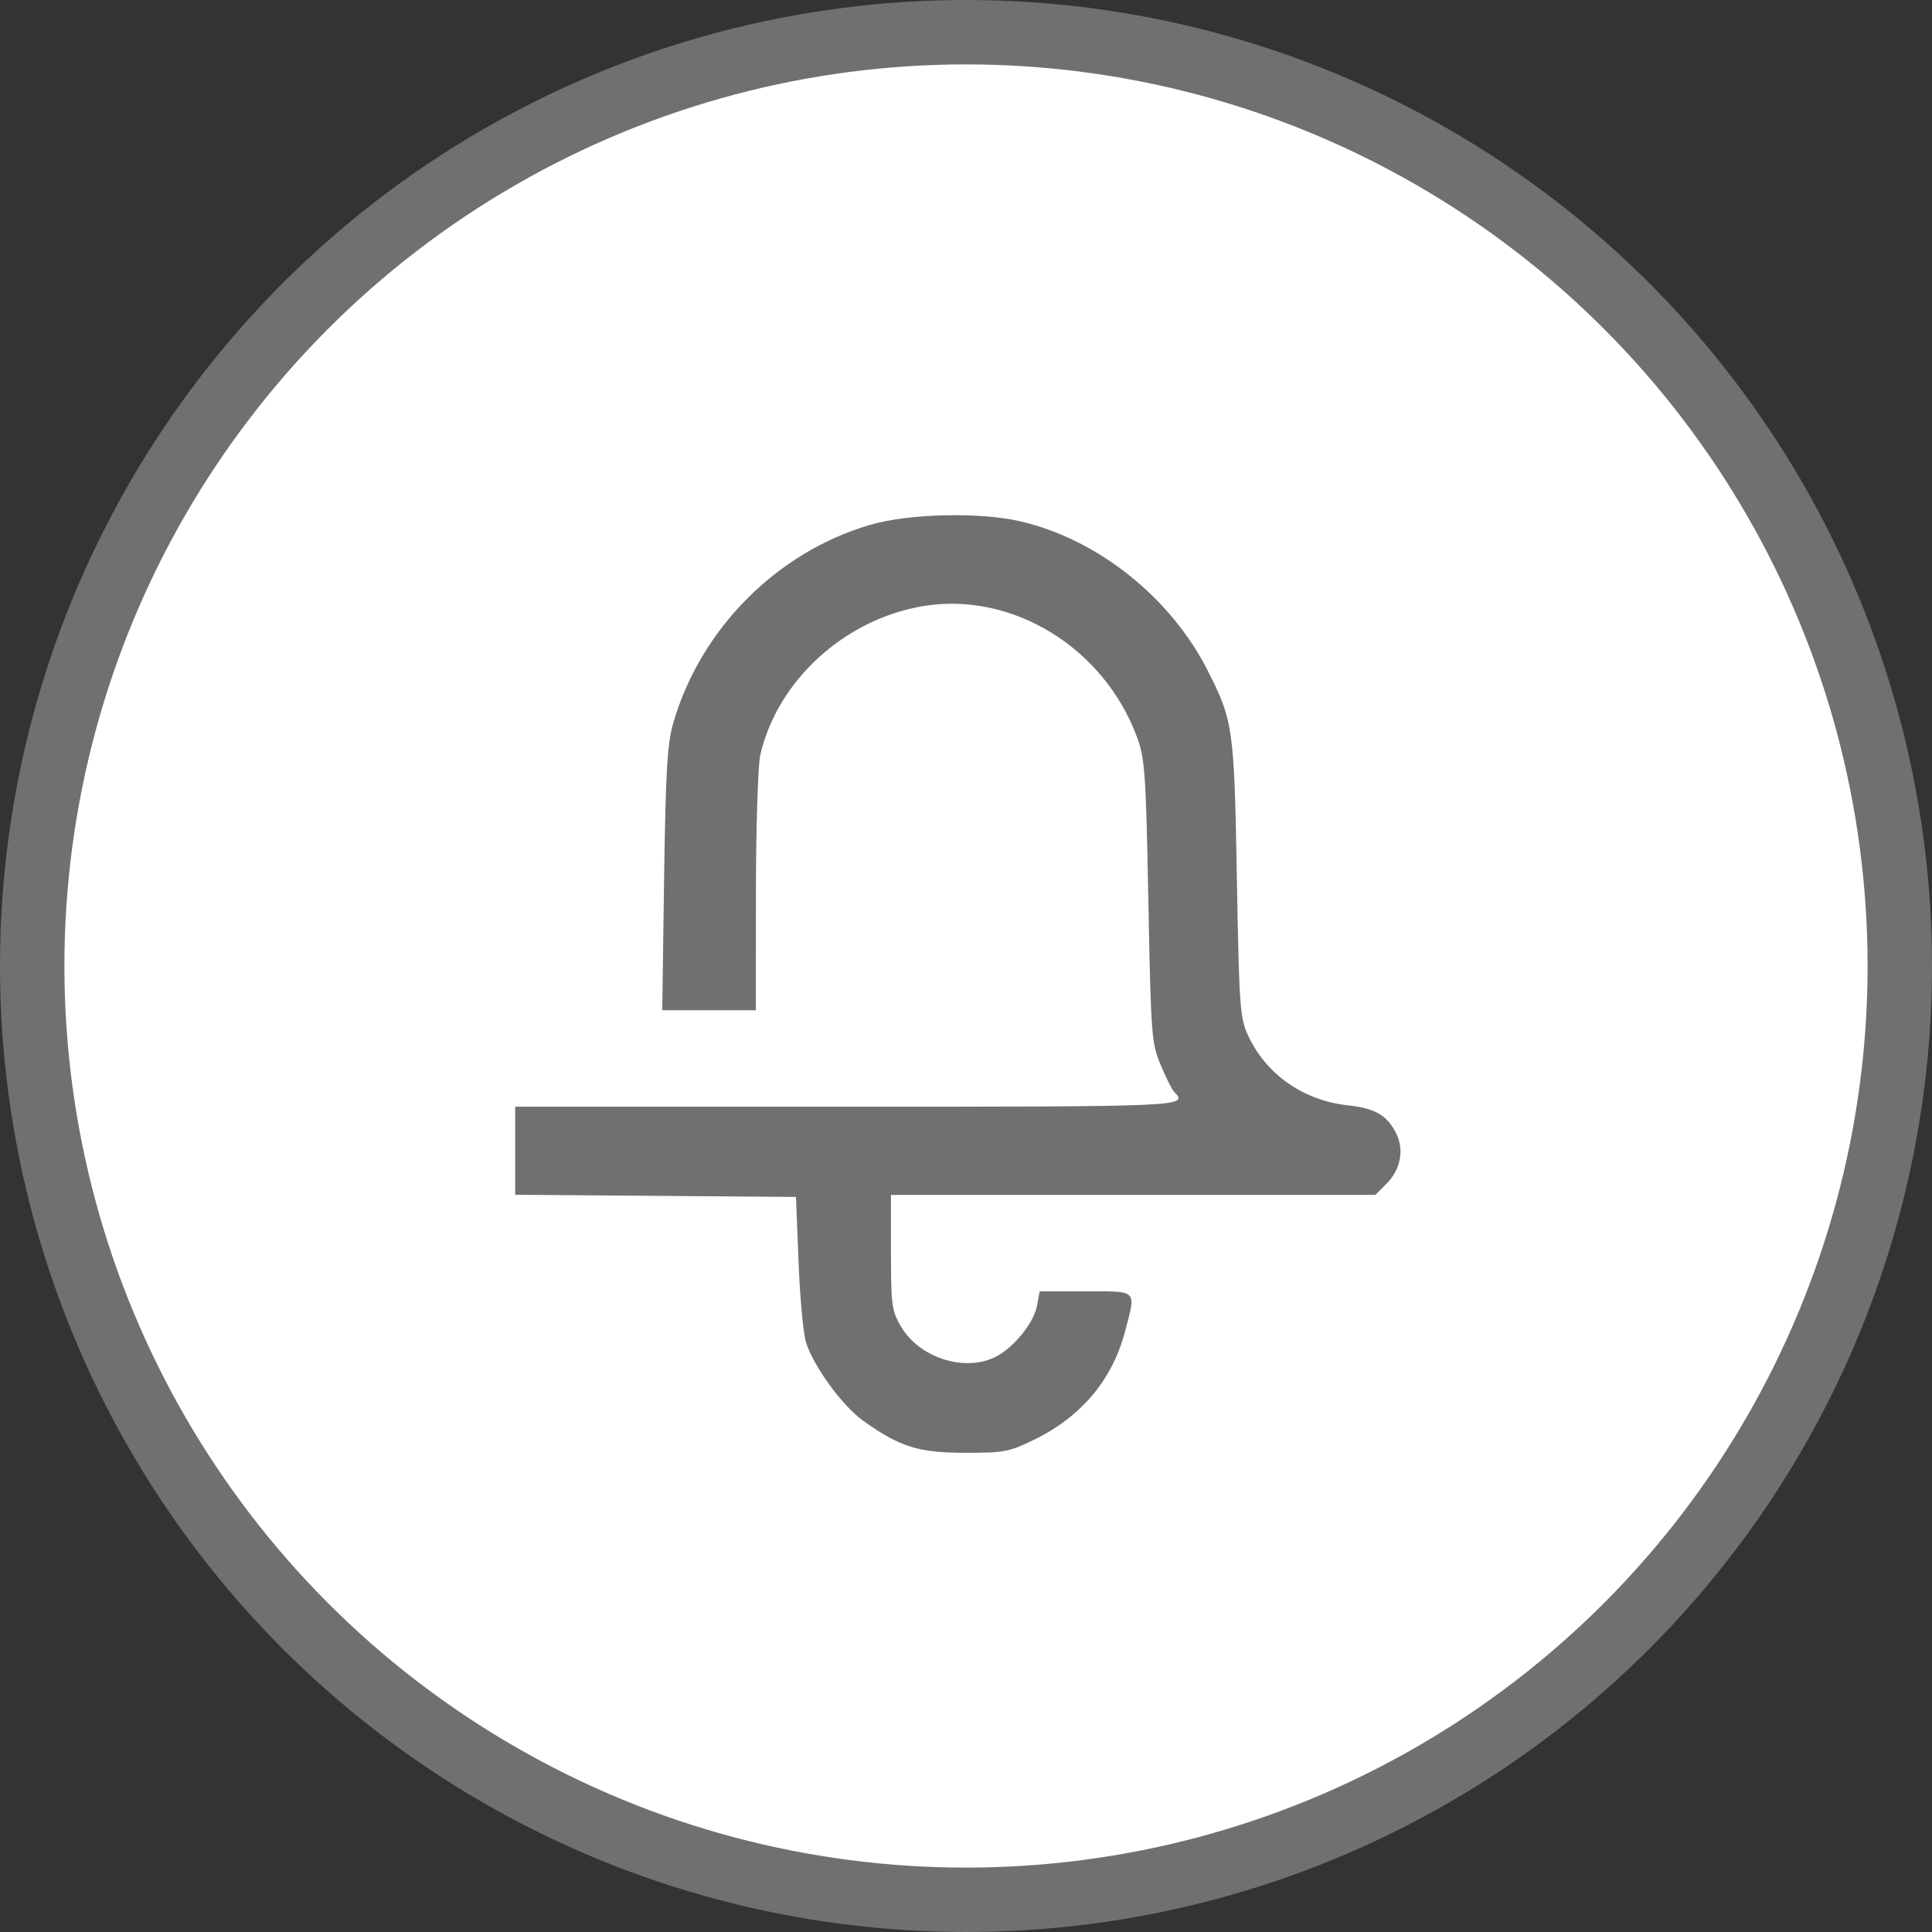
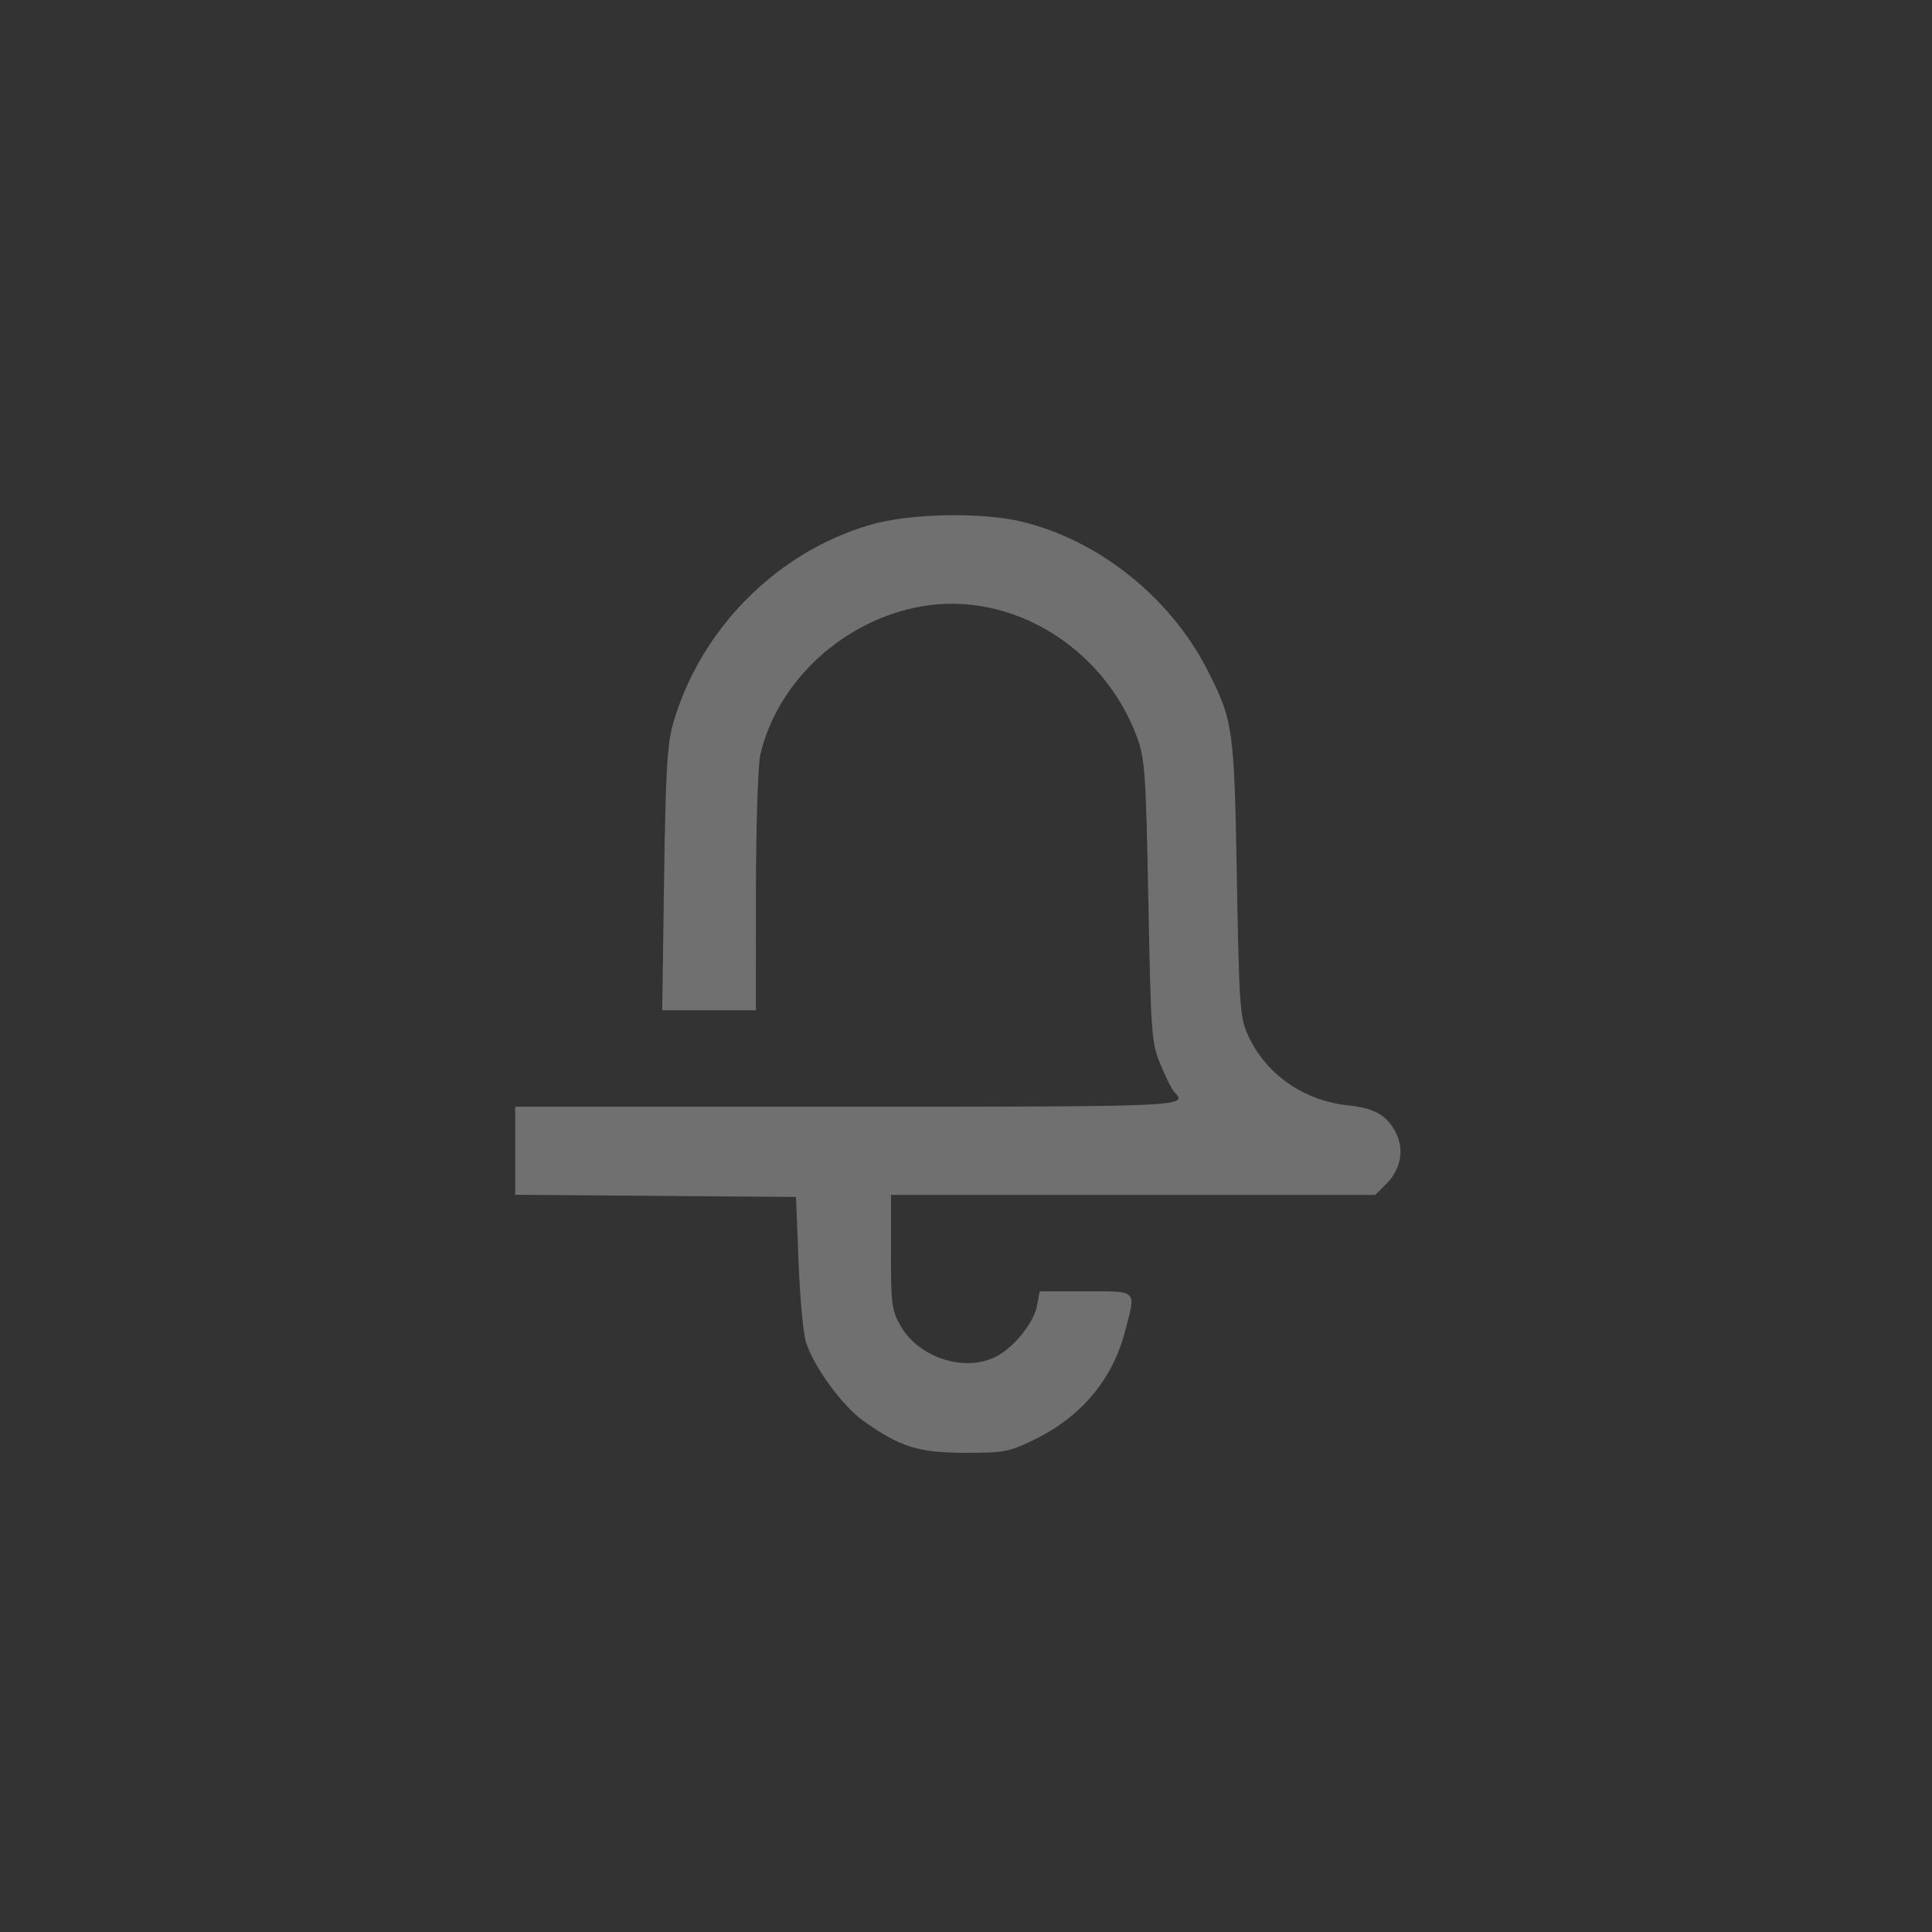
<svg xmlns="http://www.w3.org/2000/svg" width="30" height="30" viewBox="0 0 30 30" fill="none">
  <rect x="0" y="0" width="30" height="30" fill="#333333" stroke="none" />
-   <circle cx="15" cy="15" r="14.5" fill="white" stroke="#707070" />
  <path fill-rule="evenodd" clip-rule="evenodd" d="M13.507 8.151C12.06 8.576 10.879 9.765 10.455 11.224C10.361 11.546 10.336 11.973 10.312 13.651L10.283 15.687H11.01H11.737L11.738 13.846C11.739 12.834 11.77 11.877 11.806 11.72C12.073 10.569 13.11 9.62 14.325 9.413C15.709 9.178 17.138 10.05 17.655 11.445C17.778 11.777 17.794 12.009 17.832 13.993C17.871 16.065 17.88 16.194 18.022 16.534C18.104 16.731 18.198 16.92 18.232 16.954C18.458 17.184 18.424 17.185 13.146 17.185H8V17.869V18.552L10.18 18.569L12.36 18.586L12.4 19.596C12.421 20.151 12.474 20.714 12.516 20.845C12.637 21.224 13.079 21.829 13.403 22.061C13.973 22.468 14.259 22.558 14.983 22.559C15.591 22.56 15.672 22.545 16.065 22.352C16.793 21.996 17.274 21.421 17.47 20.674C17.642 20.018 17.675 20.052 16.858 20.052H16.144L16.101 20.282C16.052 20.541 15.742 20.924 15.467 21.065C14.988 21.312 14.28 21.089 13.992 20.601C13.847 20.354 13.835 20.266 13.835 19.444V18.554H17.595H21.356L21.527 18.383C21.752 18.16 21.81 17.847 21.673 17.585C21.533 17.315 21.346 17.208 20.931 17.164C20.241 17.089 19.662 16.685 19.383 16.084C19.253 15.805 19.242 15.641 19.206 13.634C19.165 11.304 19.149 11.191 18.751 10.409C18.176 9.276 17.049 8.377 15.851 8.097C15.218 7.948 14.107 7.974 13.507 8.151Z" fill="#707070" />
</svg>